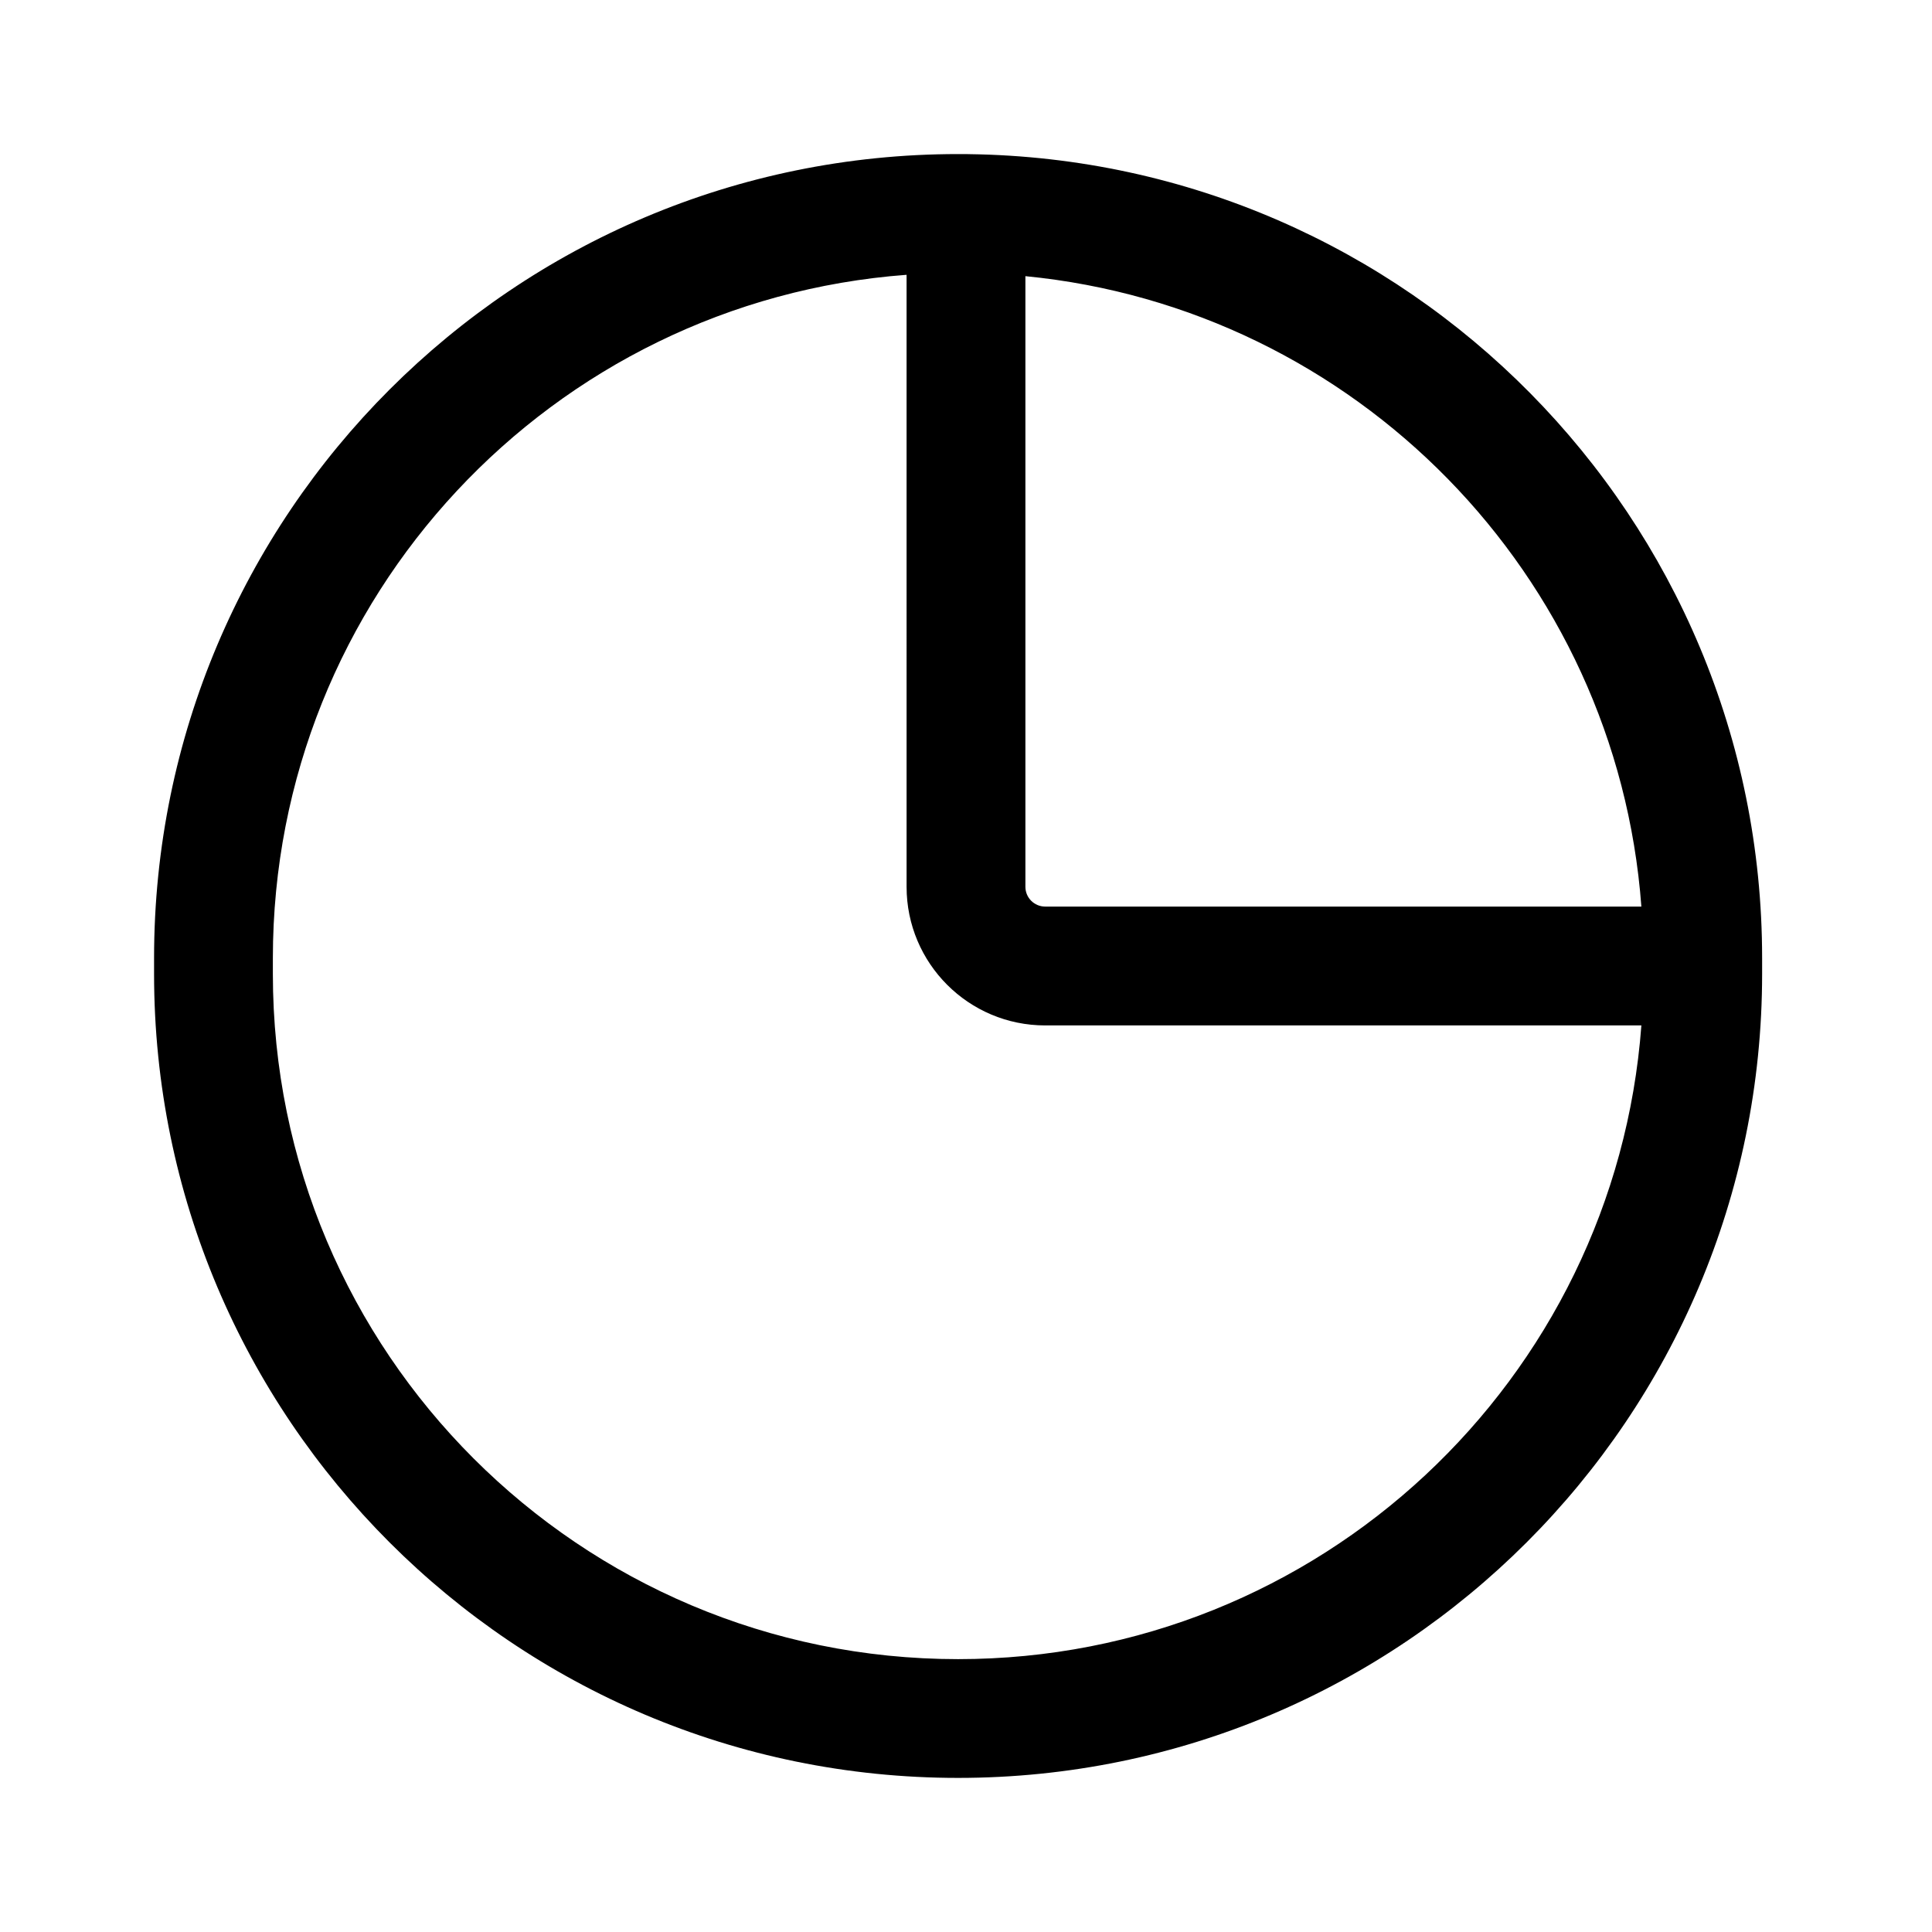
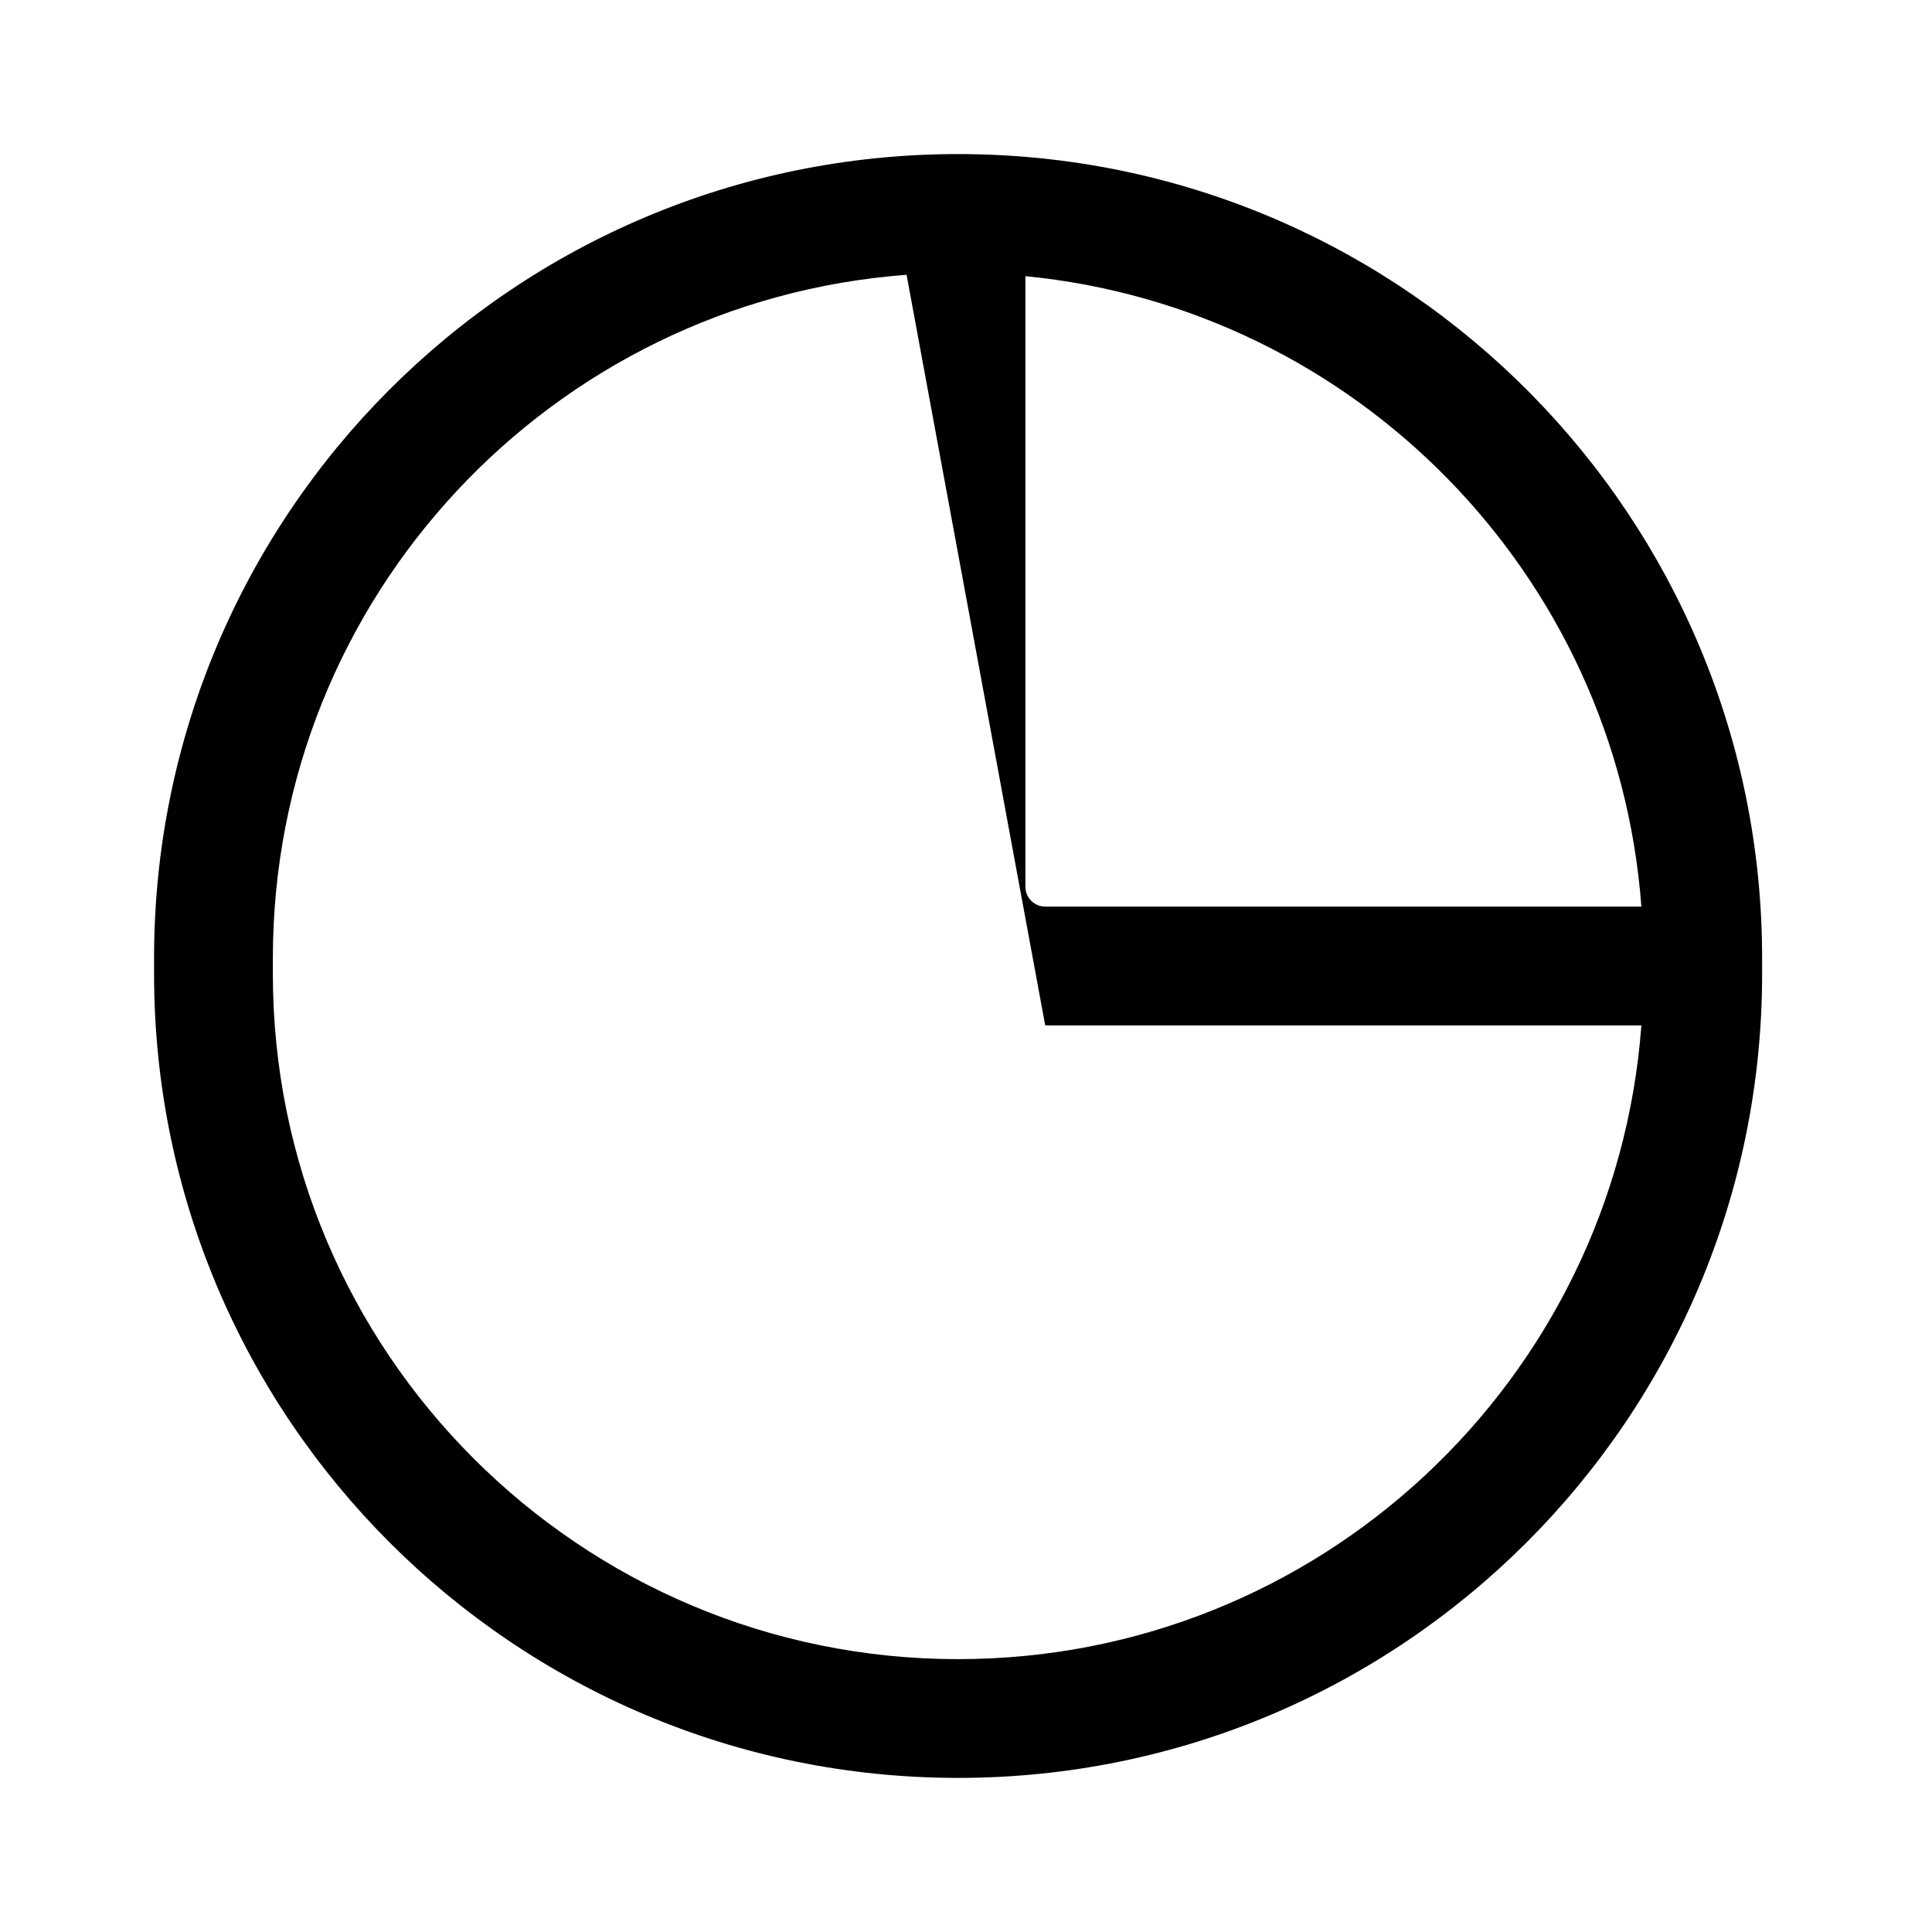
<svg xmlns="http://www.w3.org/2000/svg" fill="#000000" width="800px" height="800px" version="1.1" viewBox="144 144 512 512">
-   <path d="m397.9 184.83c-117.68 0-213.07 95.398-213.07 213.07v4.191c0 117.68 95.398 213.07 213.07 213.07 117.68 0 213.08-95.398 213.08-213.07v-4.191c0-116.71-93.848-211.52-210.2-213.05-0.262-0.012-0.52-0.02-0.781-0.02-0.152 0-0.301 0.004-0.449 0.008-0.547-0.004-1.098-0.008-1.648-0.008zm-13.648 31.996c-93.91 6.977-167.94 85.383-167.94 181.08v4.191c0 100.29 81.301 181.59 181.59 181.59 95.699 0 174.1-74.023 181.08-167.94h-157.99c-20.289 0-36.738-16.445-36.738-36.734zm194.73 167.43c-6.539-88.004-75.805-158.55-163.24-167.07v161.82c0 2.898 2.348 5.246 5.25 5.246z" fill-rule="evenodd" />
+   <path d="m397.9 184.83c-117.68 0-213.07 95.398-213.07 213.07v4.191c0 117.68 95.398 213.07 213.07 213.07 117.68 0 213.08-95.398 213.08-213.07v-4.191c0-116.71-93.848-211.52-210.2-213.05-0.262-0.012-0.52-0.02-0.781-0.02-0.152 0-0.301 0.004-0.449 0.008-0.547-0.004-1.098-0.008-1.648-0.008zm-13.648 31.996c-93.91 6.977-167.94 85.383-167.94 181.08v4.191c0 100.29 81.301 181.59 181.59 181.59 95.699 0 174.1-74.023 181.08-167.94h-157.99zm194.73 167.43c-6.539-88.004-75.805-158.55-163.24-167.07v161.82c0 2.898 2.348 5.246 5.25 5.246z" fill-rule="evenodd" />
</svg>